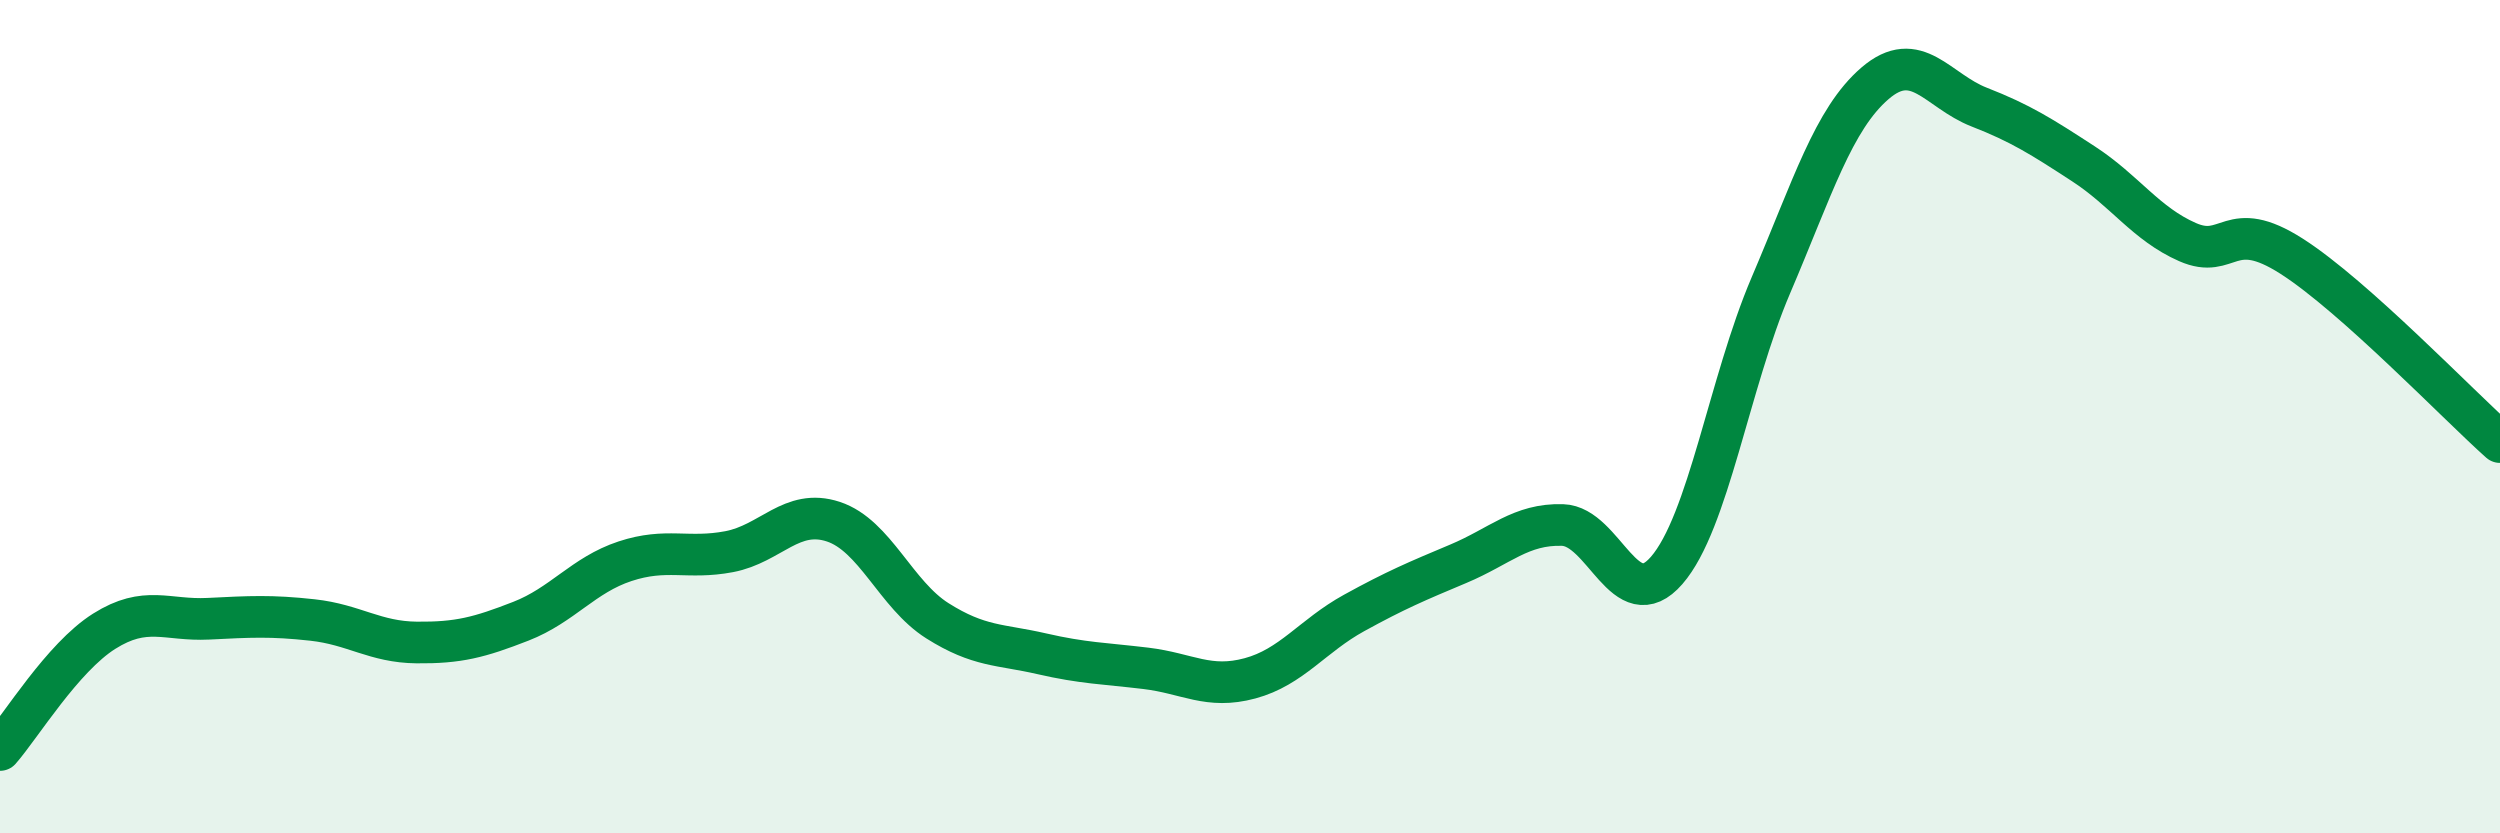
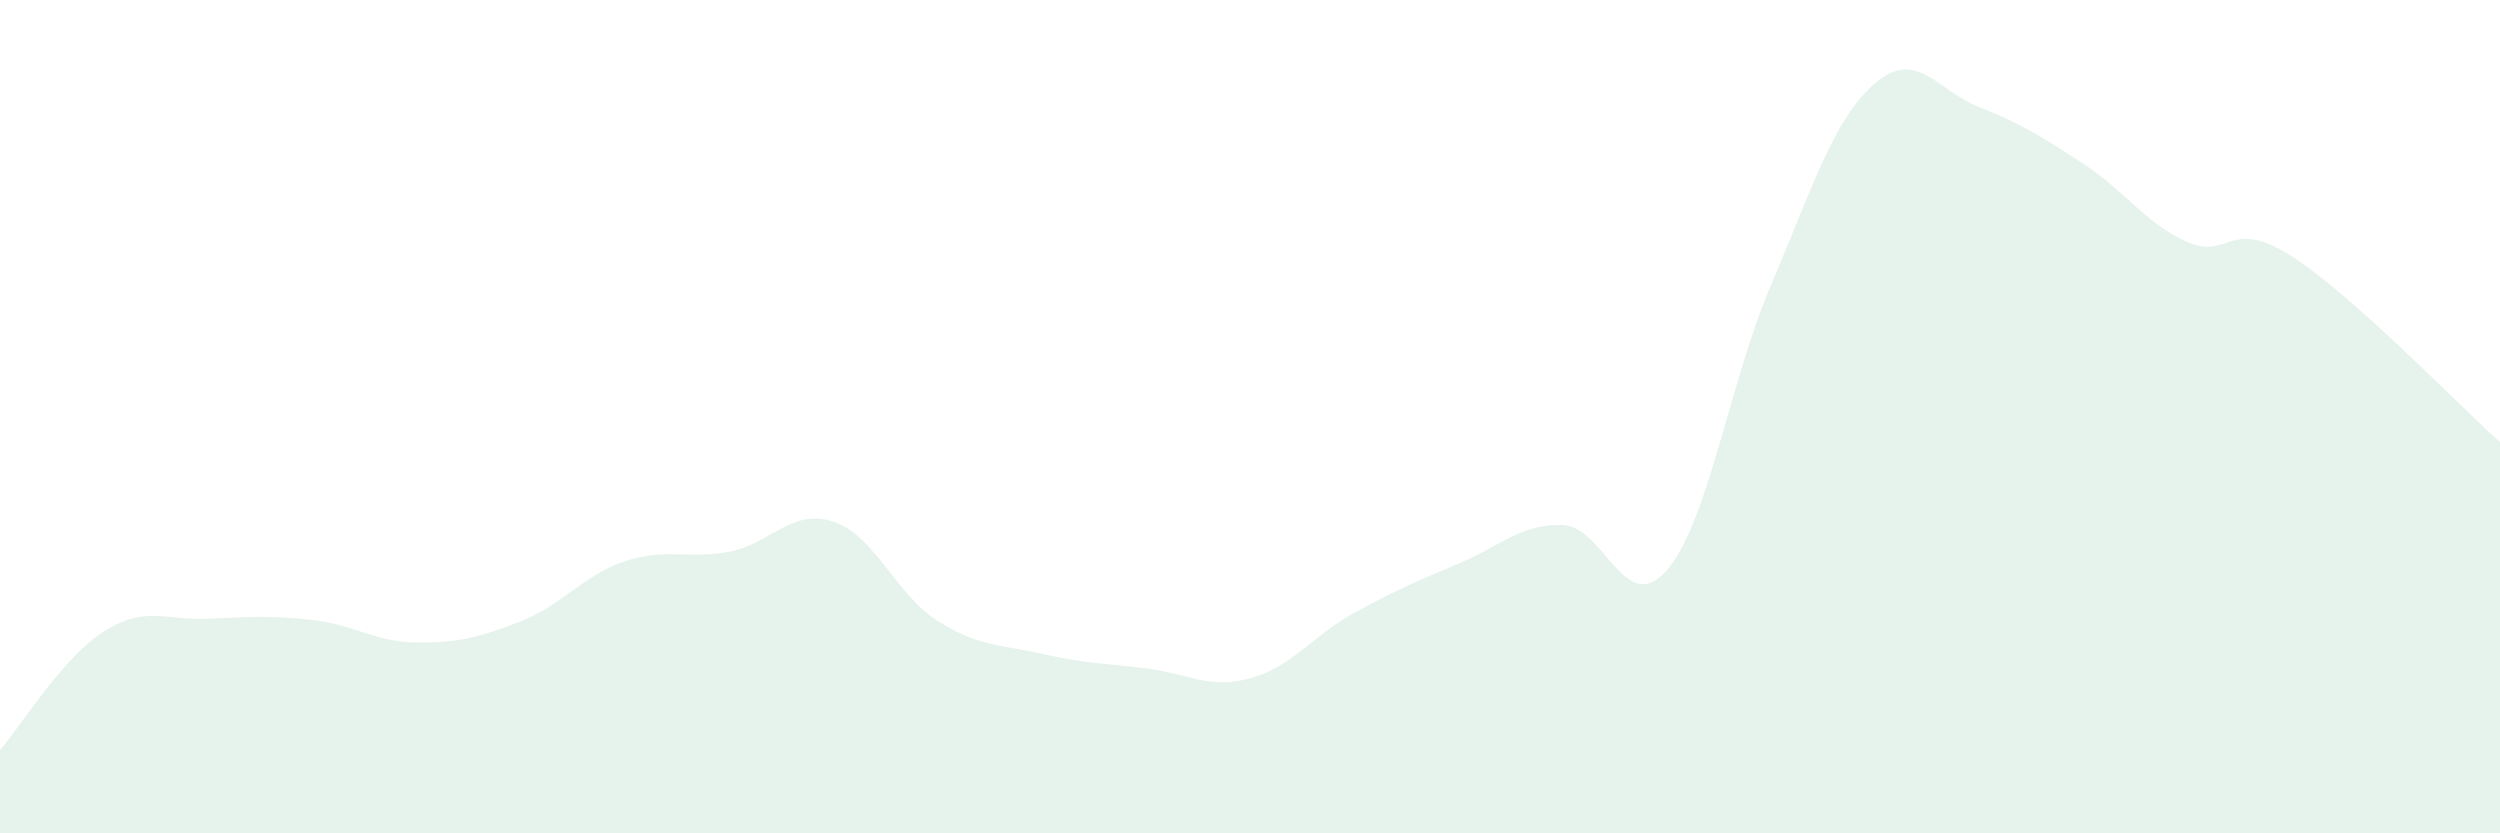
<svg xmlns="http://www.w3.org/2000/svg" width="60" height="20" viewBox="0 0 60 20">
  <path d="M 0,18 C 0.5,17.43 1.5,15.78 2.5,15.15 C 3.5,14.52 4,14.9 5,14.85 C 6,14.8 6.5,14.77 7.5,14.88 C 8.5,14.99 9,15.41 10,15.42 C 11,15.43 11.5,15.3 12.5,14.91 C 13.5,14.52 14,13.8 15,13.47 C 16,13.14 16.5,13.43 17.5,13.24 C 18.5,13.05 19,12.19 20,12.52 C 21,12.85 21.5,14.27 22.5,14.9 C 23.5,15.53 24,15.46 25,15.69 C 26,15.92 26.5,15.92 27.5,16.04 C 28.5,16.16 29,16.55 30,16.28 C 31,16.01 31.5,15.26 32.5,14.71 C 33.5,14.16 34,13.95 35,13.53 C 36,13.11 36.5,12.57 37.5,12.6 C 38.5,12.63 39,14.84 40,13.69 C 41,12.54 41.5,9.19 42.5,6.85 C 43.5,4.51 44,2.86 45,2 C 46,1.14 46.5,2.18 47.5,2.57 C 48.5,2.96 49,3.28 50,3.93 C 51,4.58 51.5,5.37 52.5,5.81 C 53.5,6.25 53.5,5.19 55,6.15 C 56.5,7.11 59,9.72 60,10.61L60 20L0 20Z" fill="#008740" opacity="0.1" stroke-linecap="round" stroke-linejoin="round" />
-   <path d="M 0,18 C 0.5,17.43 1.5,15.78 2.5,15.15 C 3.5,14.52 4,14.9 5,14.85 C 6,14.8 6.5,14.77 7.5,14.88 C 8.5,14.99 9,15.41 10,15.42 C 11,15.43 11.5,15.3 12.5,14.91 C 13.5,14.52 14,13.8 15,13.47 C 16,13.14 16.5,13.43 17.5,13.24 C 18.5,13.05 19,12.19 20,12.52 C 21,12.85 21.5,14.27 22.5,14.9 C 23.5,15.53 24,15.46 25,15.69 C 26,15.92 26.5,15.92 27.5,16.04 C 28.5,16.16 29,16.55 30,16.28 C 31,16.01 31.5,15.26 32.5,14.71 C 33.5,14.16 34,13.95 35,13.53 C 36,13.11 36.5,12.57 37.5,12.6 C 38.5,12.63 39,14.84 40,13.69 C 41,12.54 41.5,9.19 42.5,6.85 C 43.5,4.51 44,2.86 45,2 C 46,1.14 46.5,2.18 47.5,2.57 C 48.5,2.96 49,3.28 50,3.93 C 51,4.58 51.5,5.37 52.5,5.81 C 53.5,6.25 53.5,5.19 55,6.15 C 56.5,7.11 59,9.72 60,10.61" stroke="#008740" stroke-width="1" fill="none" stroke-linecap="round" stroke-linejoin="round" />
</svg>